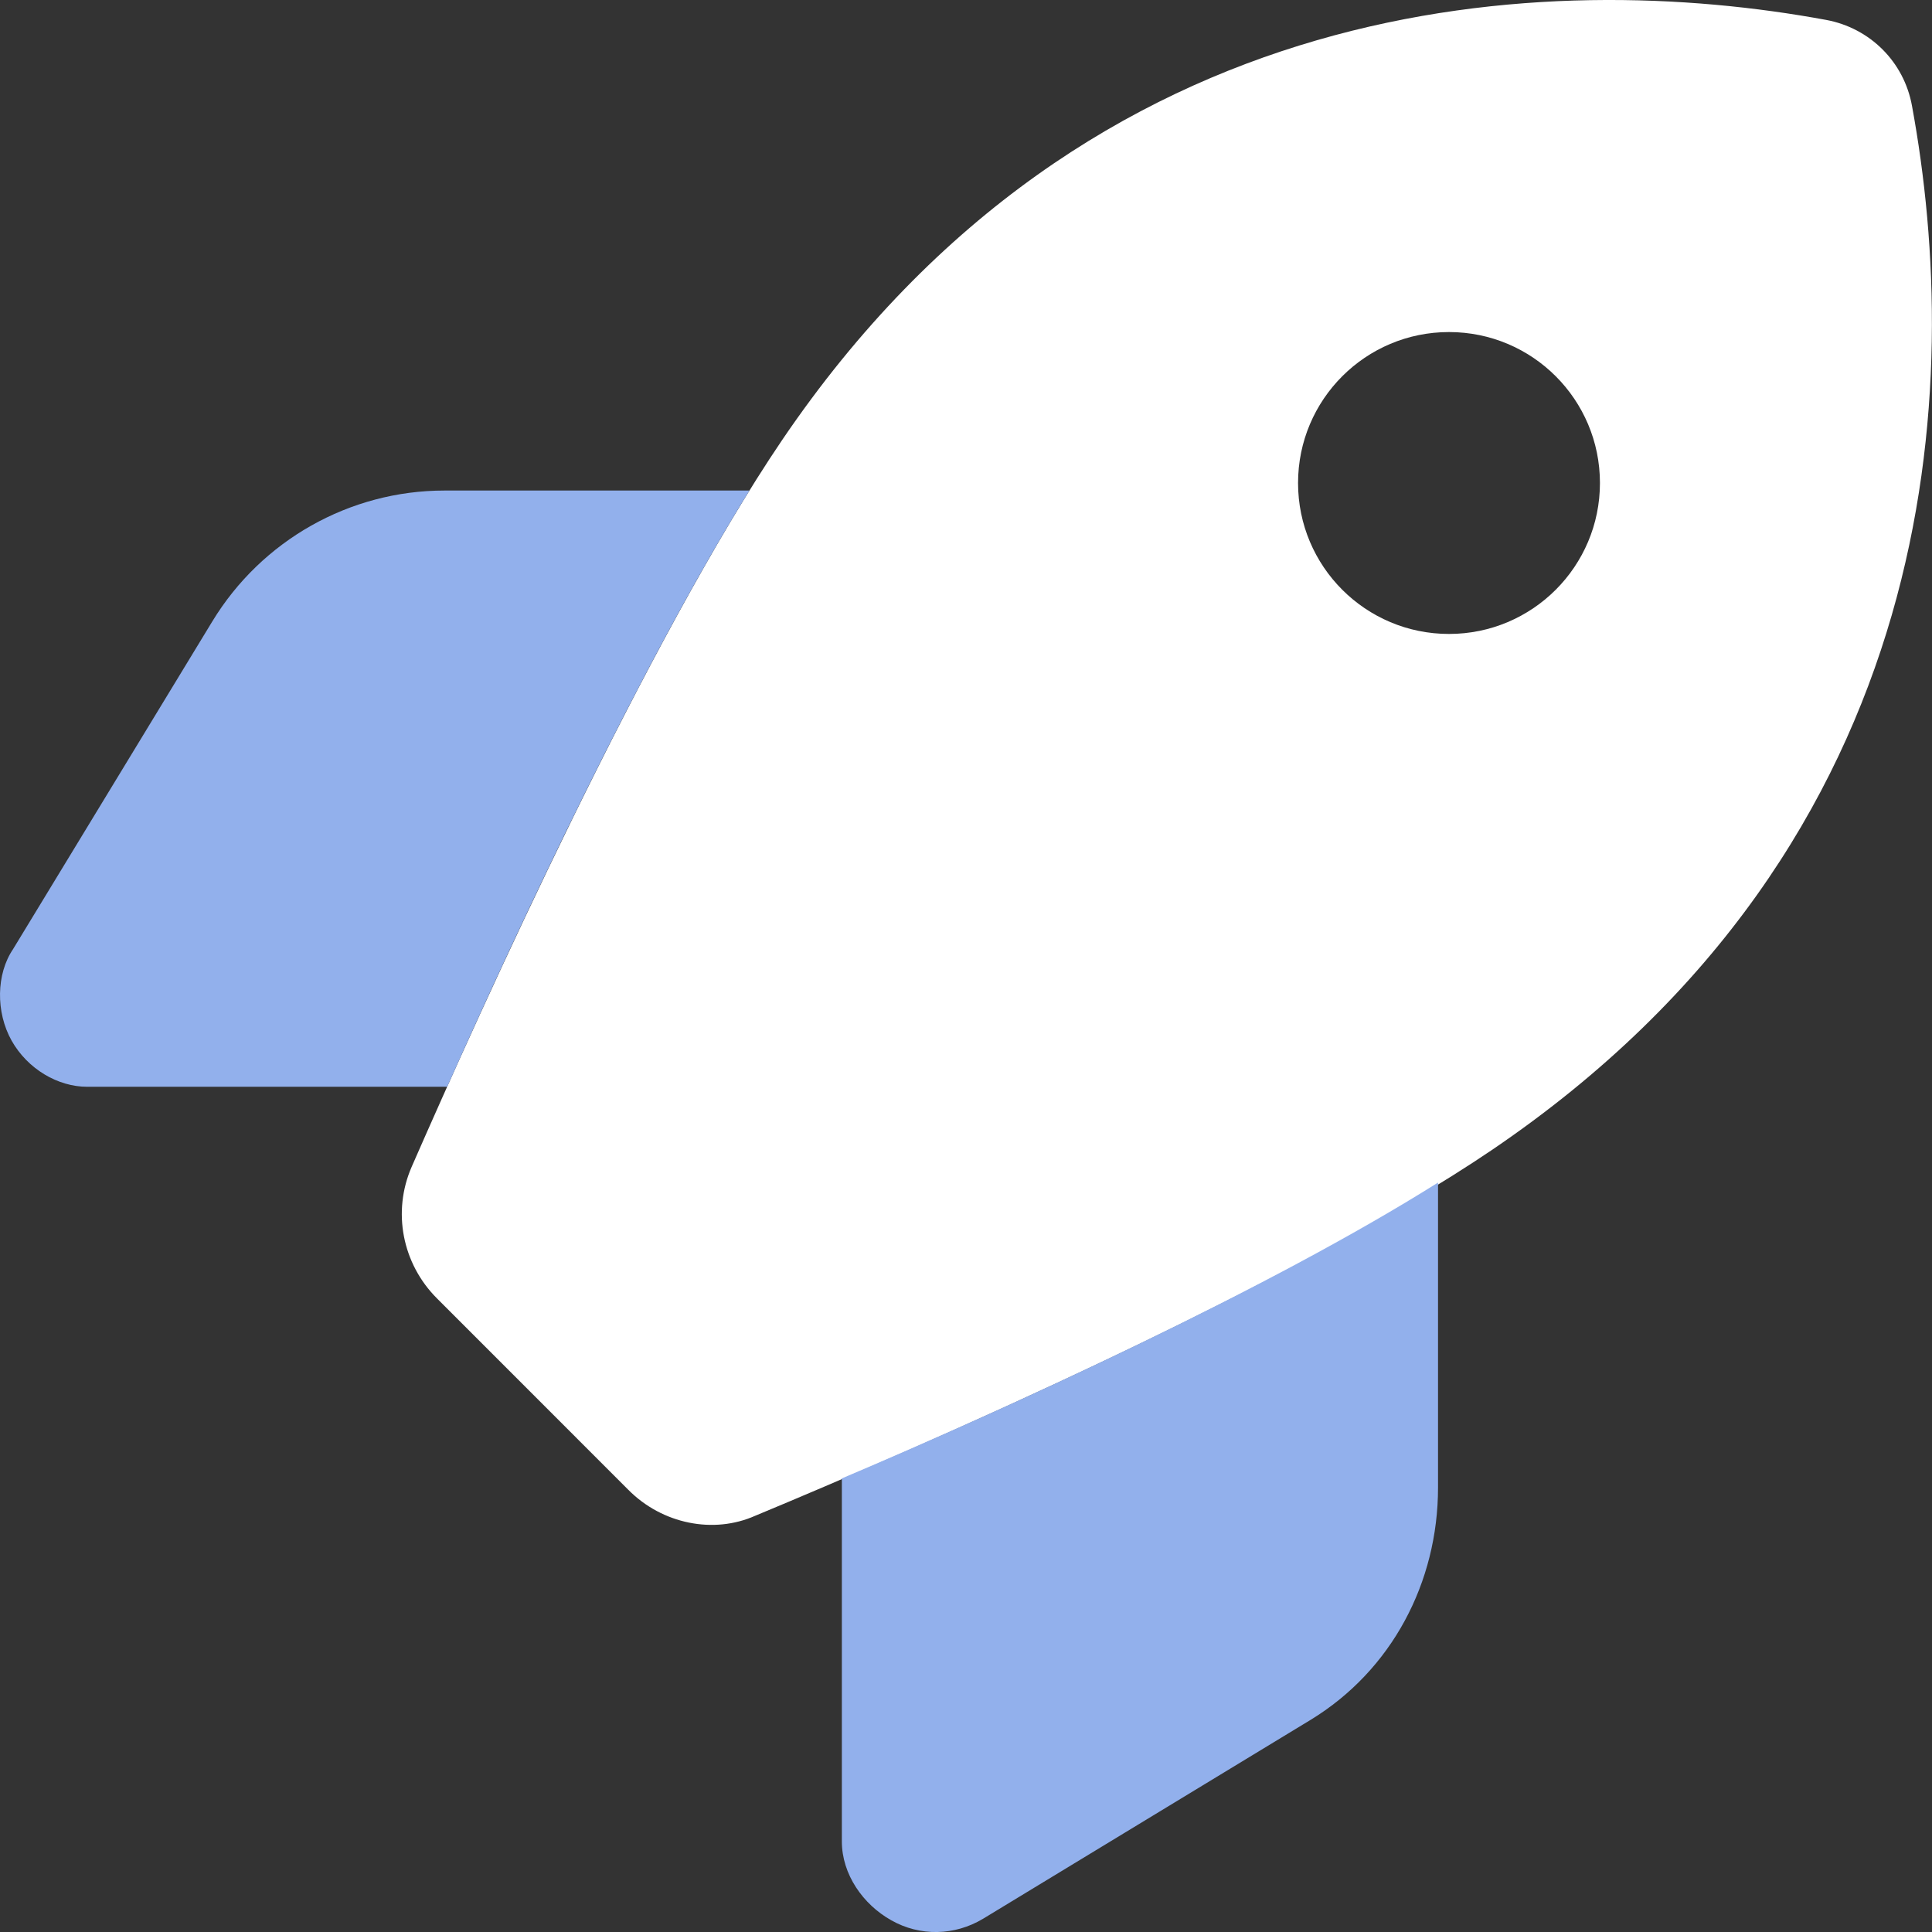
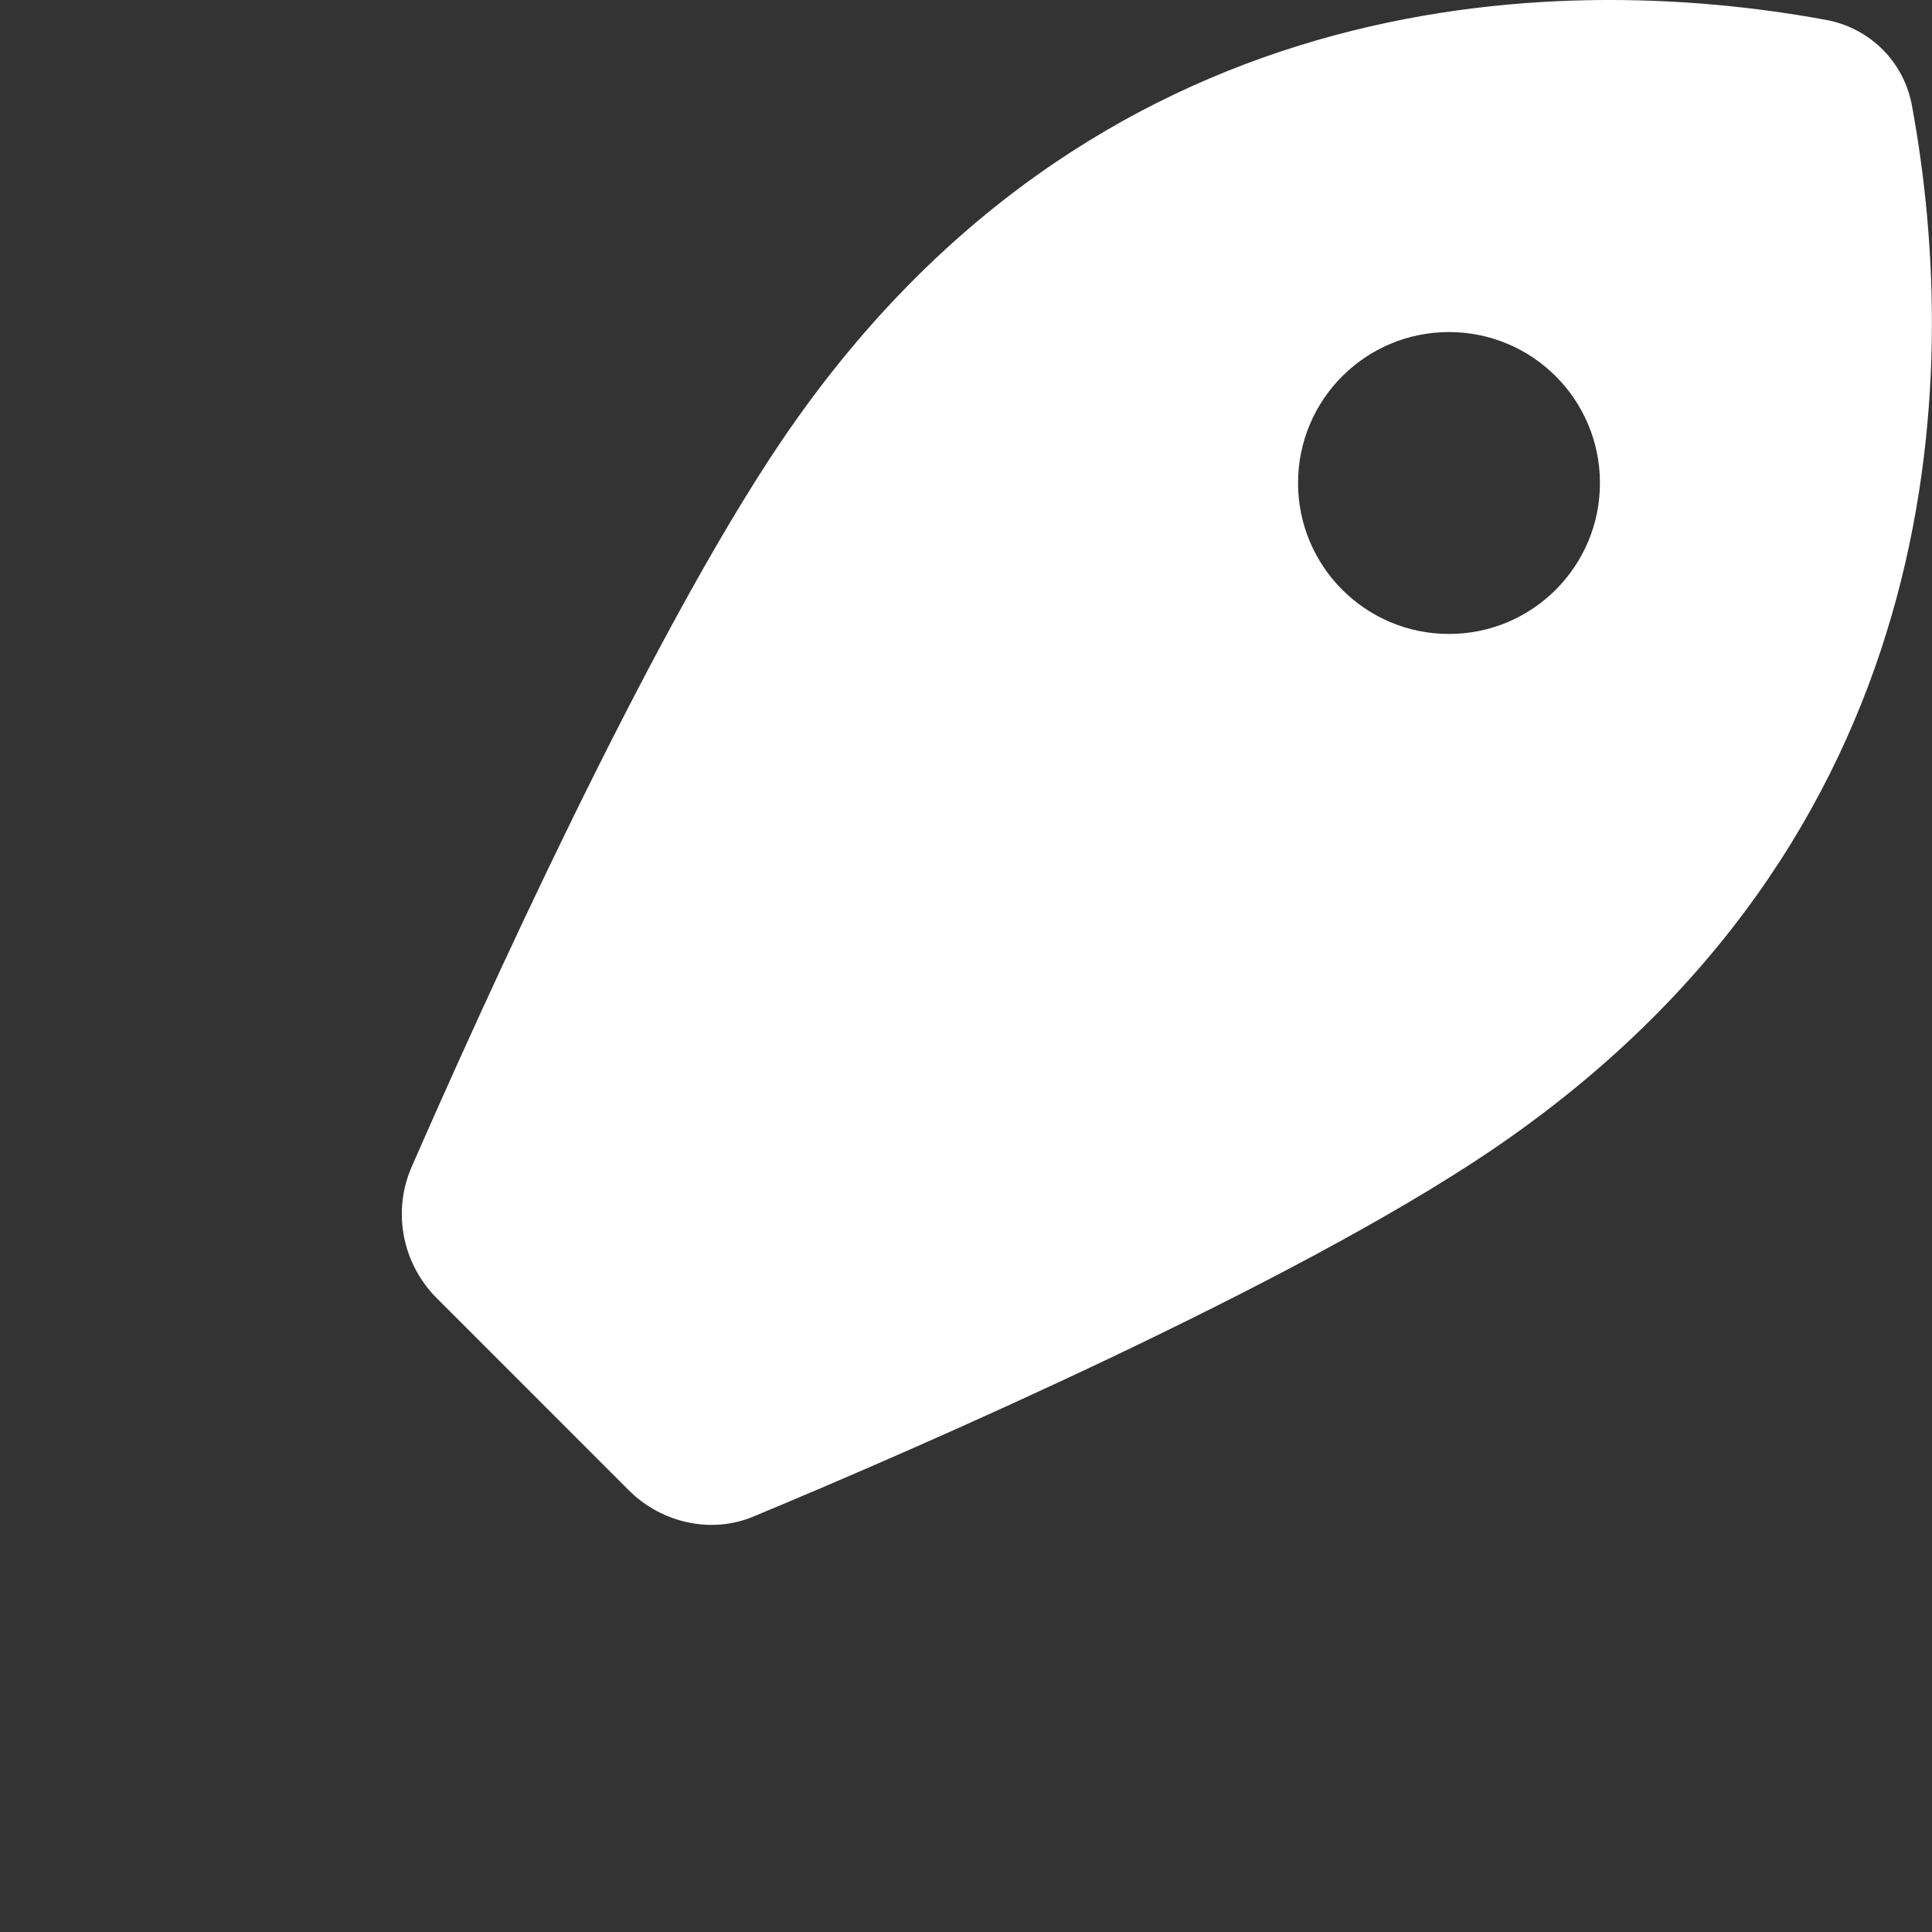
<svg xmlns="http://www.w3.org/2000/svg" width="31" height="31" viewBox="0 0 31 31" fill="none">
  <rect x="0" y="0" width="31" height="31" fill="#333333" stroke="none" />
  <g clip-path="url(#clip0_14488_3538)">
    <path d="M10.081 23.904L7.012 20.834C6.454 20.277 6.291 19.442 6.606 18.721C7.714 16.19 10.402 10.232 12.546 7.066C17.504 -0.246 24.891 -0.493 29.299 0.319C30.007 0.449 30.552 0.995 30.679 1.699C31.491 6.109 31.248 13.496 23.934 18.455C20.744 20.616 14.713 23.244 12.116 24.322C11.45 24.618 10.626 24.455 10.081 23.904ZM23.25 10.172C24.588 10.172 25.672 9.088 25.672 7.75C25.672 6.412 24.588 5.328 23.25 5.328C21.912 5.328 20.828 6.412 20.828 7.75C20.828 9.088 21.912 10.172 23.25 10.172Z" fill="white" />
-     <path d="M12.025 7.871C10.299 10.65 8.349 14.804 7.175 17.438H1.399C0.928 17.438 0.444 17.153 0.187 16.699C-0.071 16.239 -0.061 15.627 0.211 15.227L3.406 9.972C4.197 8.67 5.609 7.871 7.132 7.871H12.025ZM13.508 23.722C16.221 22.572 20.368 20.677 23.074 18.975V23.868C23.074 25.393 22.33 26.804 21.028 27.597L15.773 30.788C15.318 31.061 14.761 31.073 14.301 30.812C13.847 30.558 13.508 30.074 13.508 29.547V23.722Z" fill="#92B0EC" />
  </g>
  <defs>
    <clipPath id="clip0_14488_3538">
      <rect width="31" height="31" fill="white" />
    </clipPath>
  </defs>
</svg>